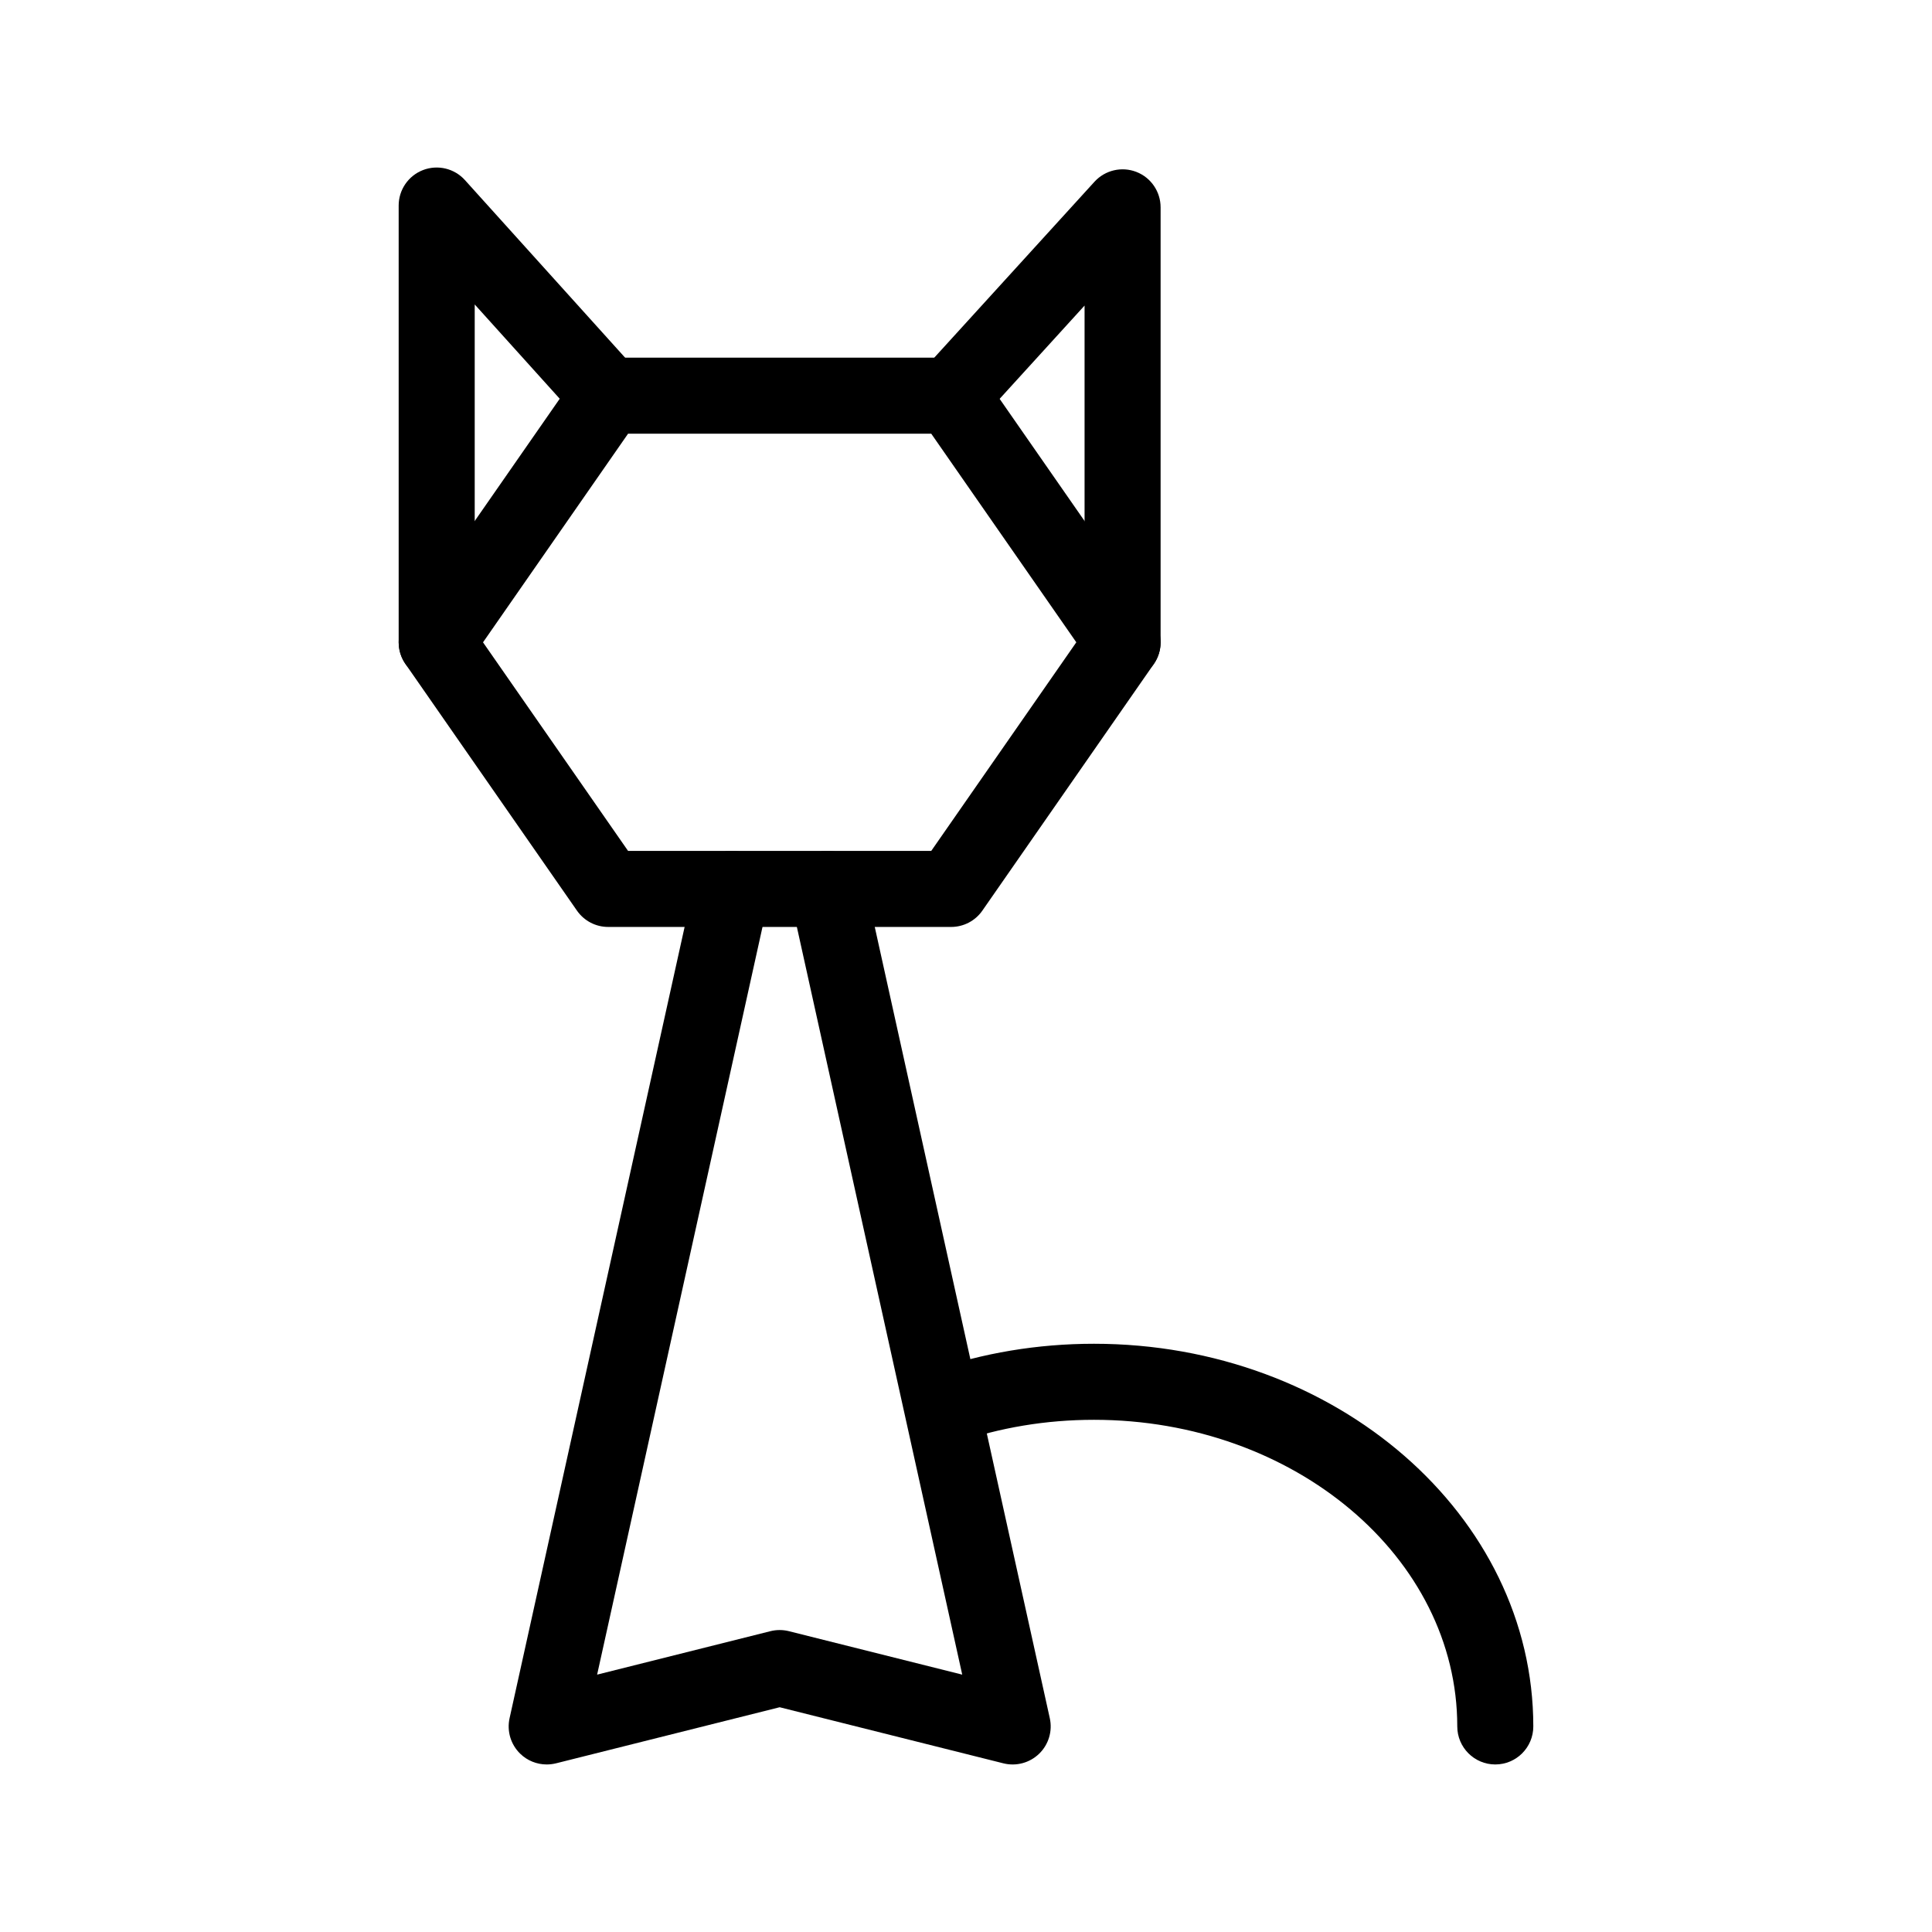
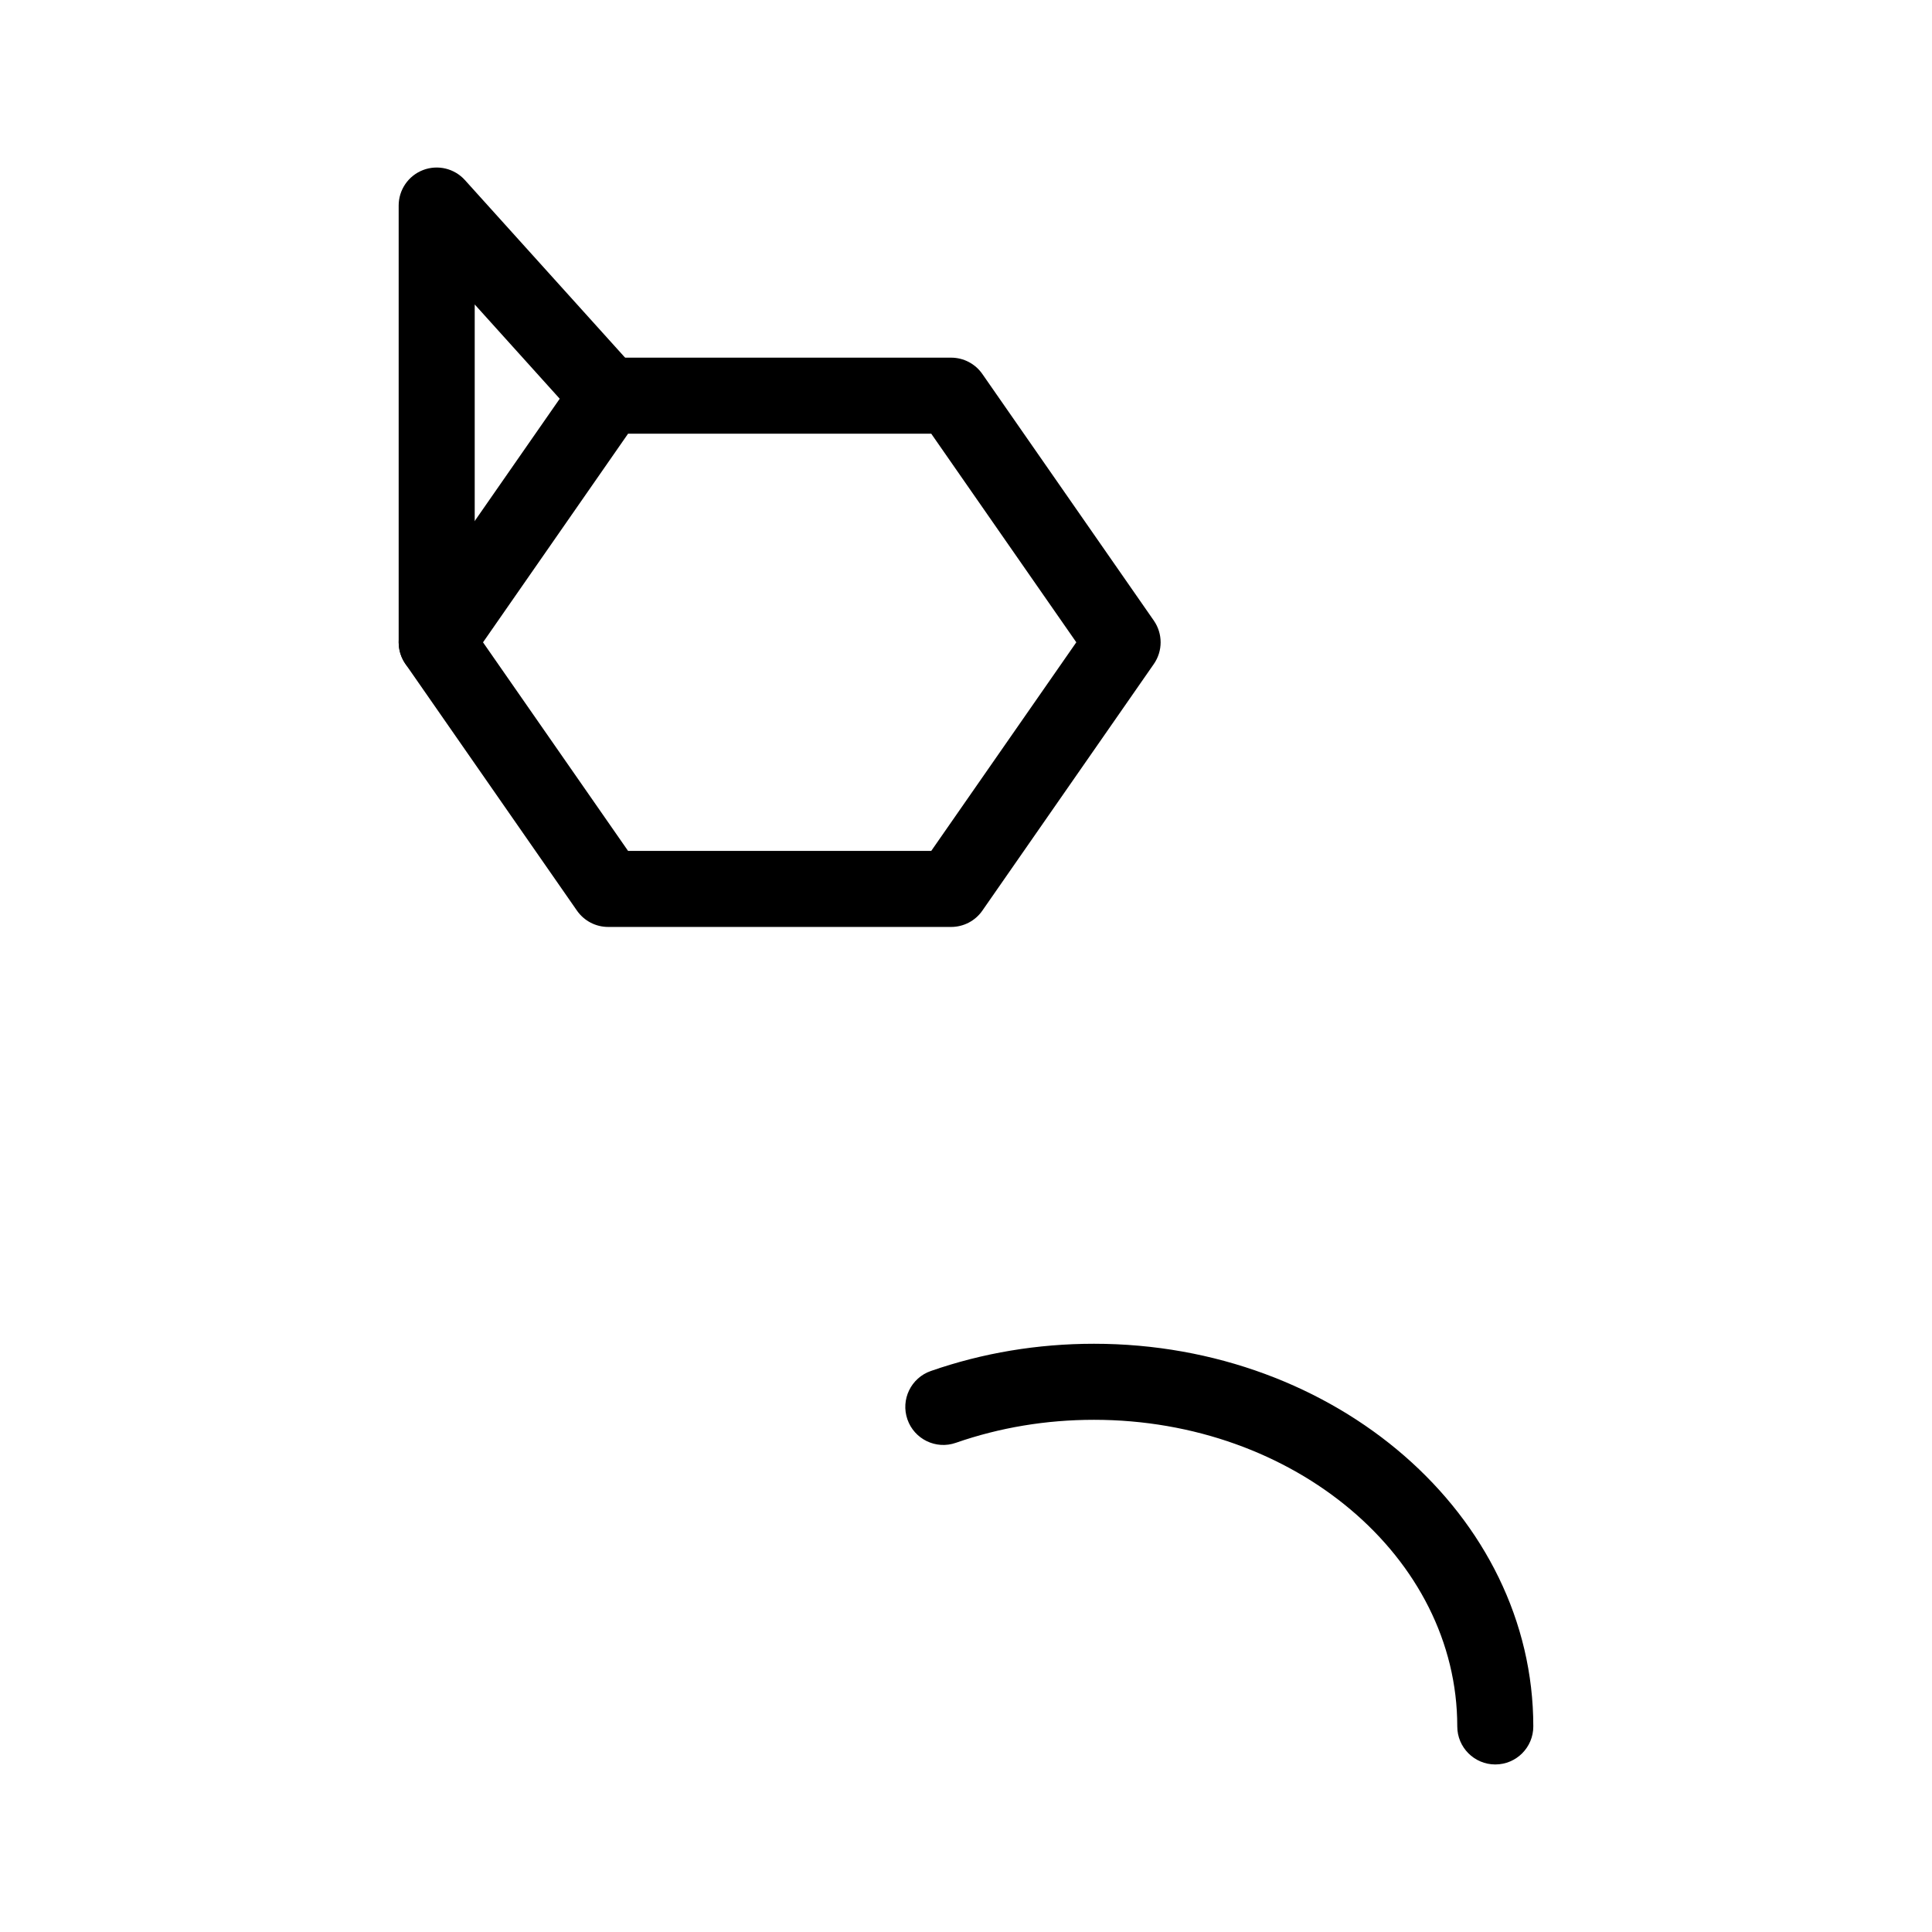
<svg xmlns="http://www.w3.org/2000/svg" fill="#000000" width="800px" height="800px" version="1.1" viewBox="144 144 512 512">
  <g>
    <path d="m396.06 389.65h-90.887c-3.301 0-6.387-1.613-8.273-4.324l-45.445-65.359c-2.402-3.461-2.402-8.047 0-11.504l45.445-65.363c1.883-2.707 4.977-4.316 8.273-4.316h90.883c3.301 0 6.387 1.613 8.273 4.324l45.449 65.363c2.402 3.461 2.402 8.047-0.004 11.504l-45.445 65.359c-1.883 2.707-4.973 4.316-8.27 4.316zm-85.617-20.152h80.348l38.441-55.281-38.441-55.281h-80.348l-38.438 55.289z" />
-     <path d="m288.88 611.6c-2.59 0-5.125-0.996-7.023-2.852-2.504-2.43-3.566-5.984-2.816-9.395l49.098-221.95c1.199-5.438 6.586-8.879 12.016-7.664 5.43 1.203 8.863 6.586 7.664 12.016l-45.574 206.04 45.914-11.512c1.605-0.402 3.289-0.406 4.902-0.004l45.941 11.516-45.57-206.04c-1.203-5.43 2.227-10.812 7.664-12.016 5.43-1.203 10.816 2.227 12.016 7.664l49.098 221.95c0.75 3.41-0.312 6.961-2.816 9.395-2.504 2.43-6.086 3.402-9.477 2.555l-59.297-14.867-59.27 14.863c-0.832 0.199-1.652 0.301-2.469 0.301z" />
-     <path d="m441.5 324.29c-5.562 0-10.078-4.516-10.078-10.078v-89.234l-27.918 30.66c-3.754 4.117-10.121 4.414-14.238 0.664-4.109-3.742-4.414-10.121-0.664-14.234l45.449-49.906c2.805-3.078 7.215-4.106 11.082-2.613 3.883 1.5 6.438 5.234 6.438 9.395v115.27c0.004 5.562-4.512 10.074-10.07 10.074z" />
    <path d="m259.73 324.29c-5.562 0-10.078-4.516-10.078-10.078v-115.74c0-4.172 2.57-7.91 6.457-9.406 3.906-1.492 8.305-0.434 11.098 2.656l45.445 50.383c3.727 4.133 3.394 10.504-0.734 14.234-4.125 3.723-10.504 3.394-14.234-0.734l-27.879-30.918v89.531c0 5.559-4.512 10.07-10.074 10.07z" />
    <path d="m540.27 611.6c-5.562 0-10.078-4.516-10.078-10.078 0-44.809-43.188-81.258-96.27-81.258-12.676 0-24.992 2.051-36.617 6.098-5.25 1.84-11-0.945-12.828-6.203-1.828-5.254 0.945-11 6.203-12.828 13.758-4.793 28.309-7.219 43.242-7.219 64.195 0 116.42 45.492 116.42 101.41 0 5.566-4.508 10.078-10.074 10.078z" />
  </g>
</svg>